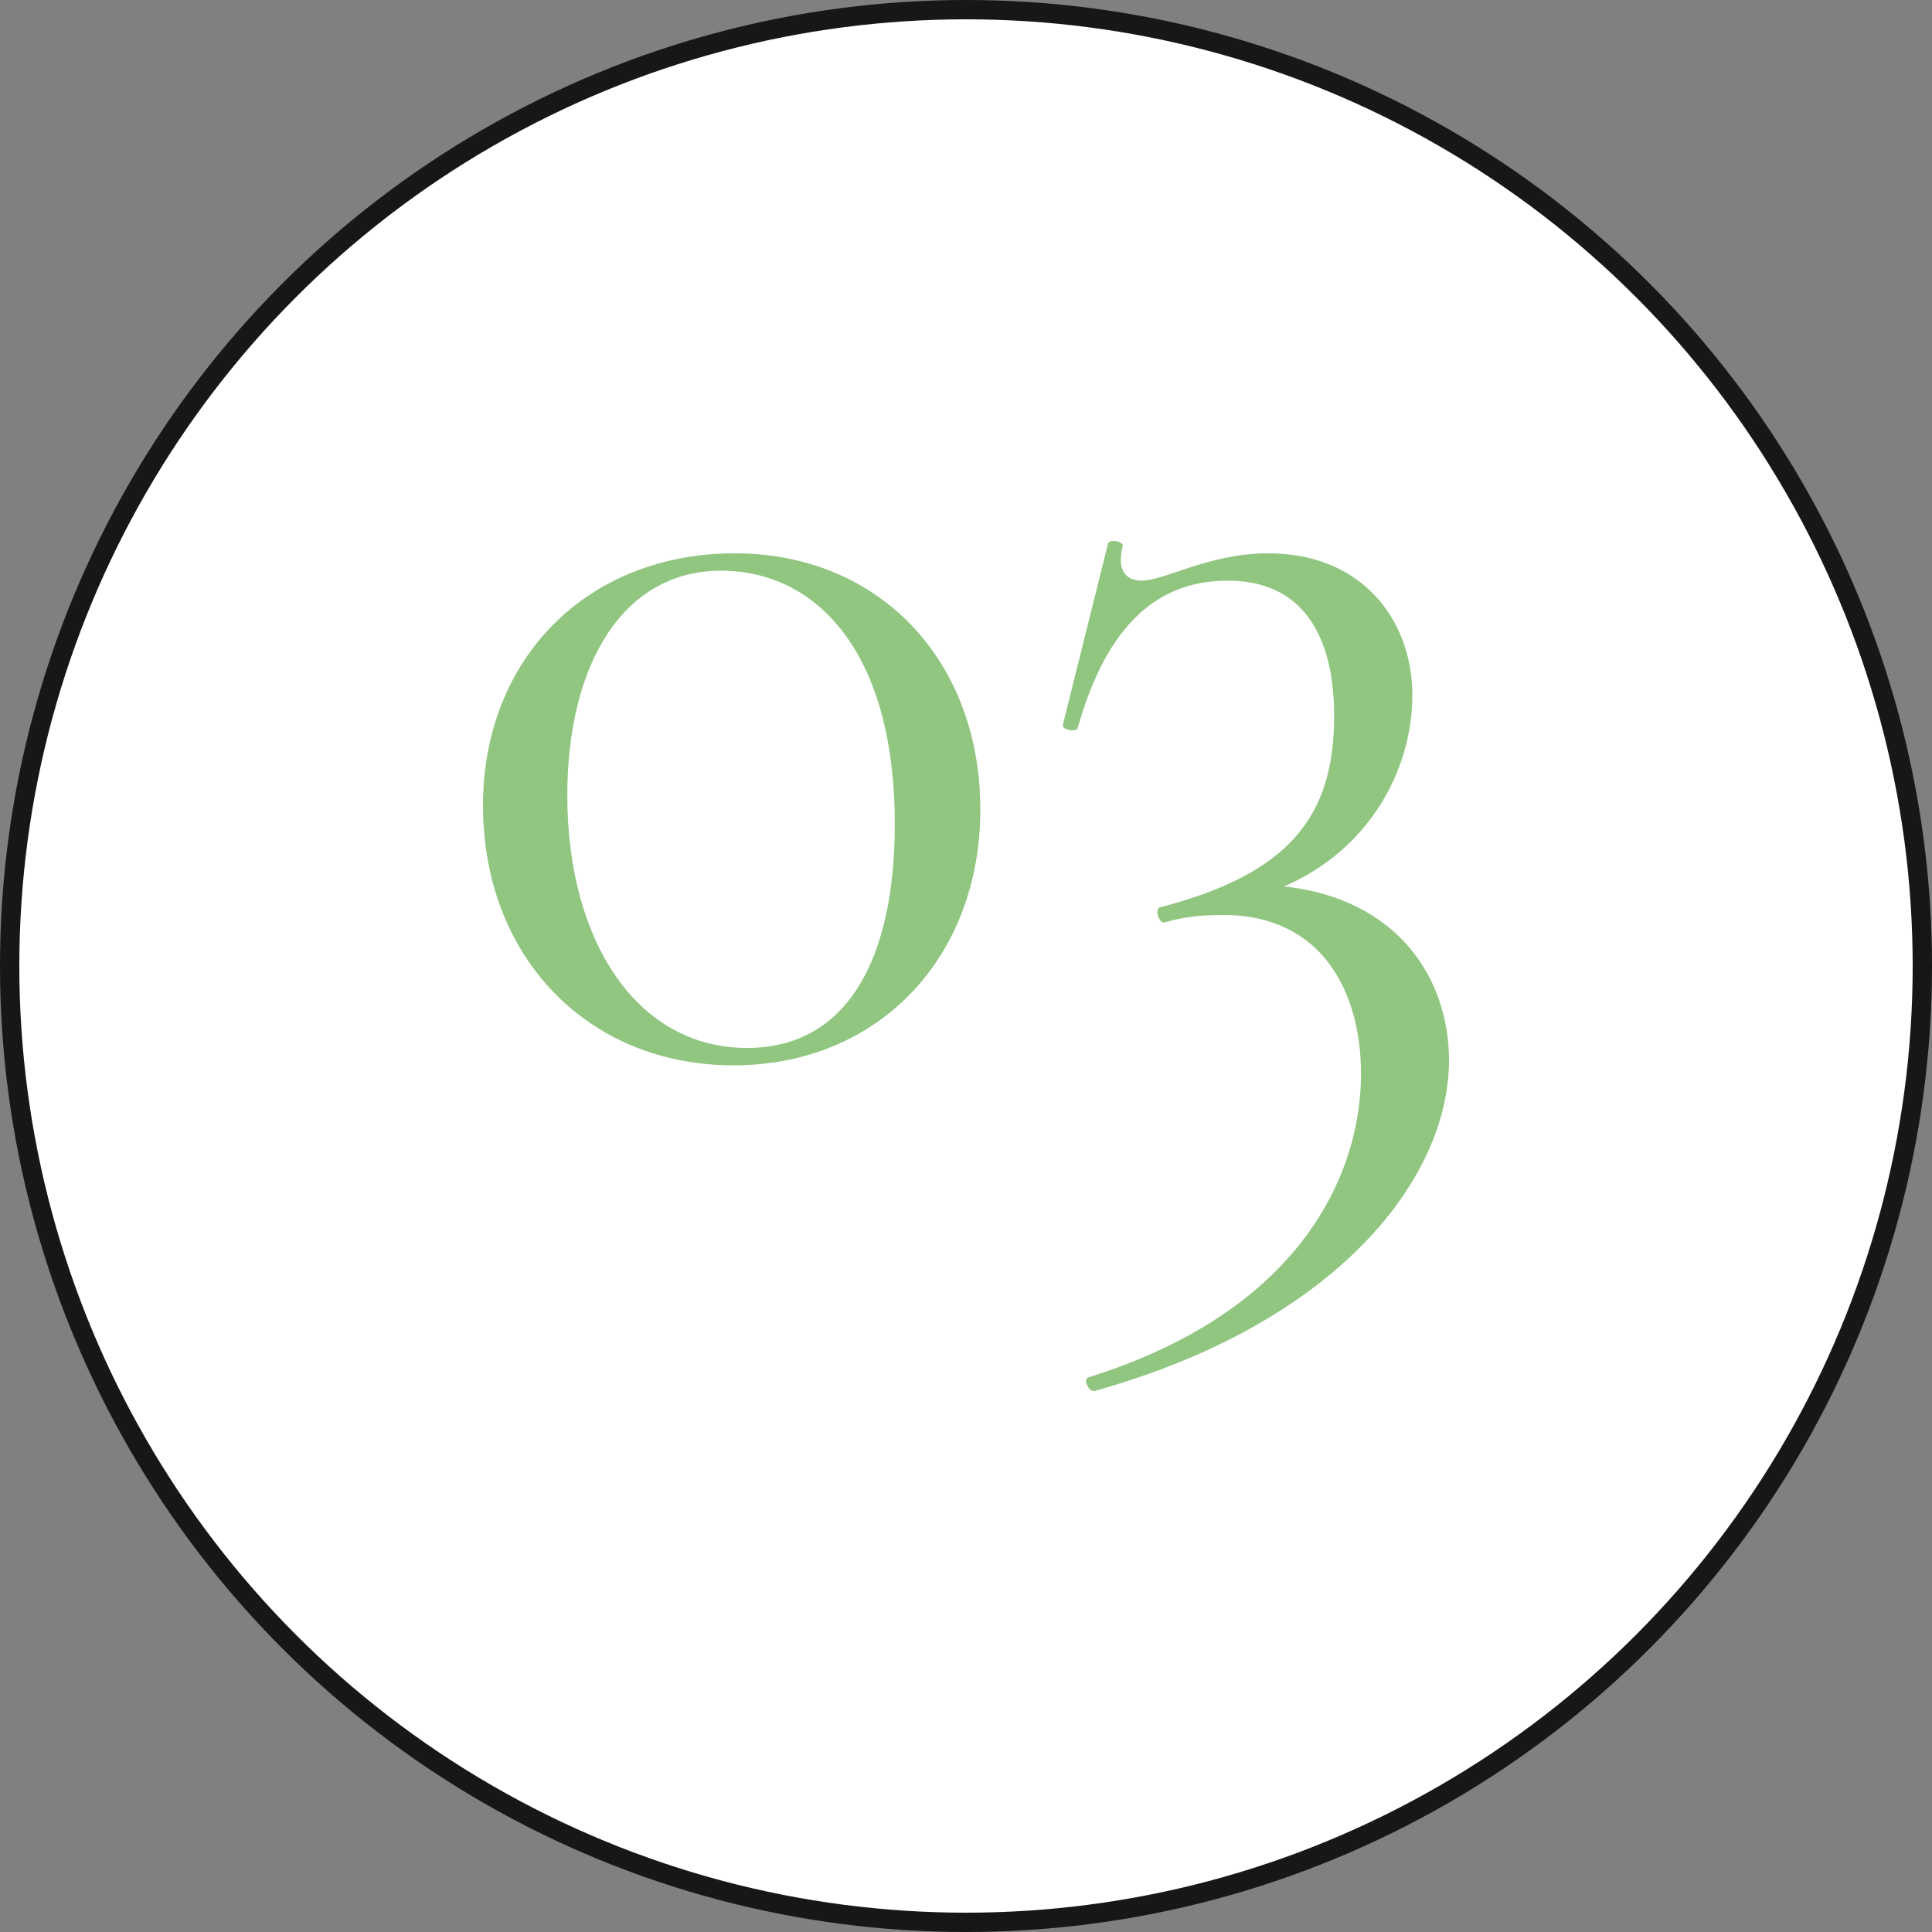
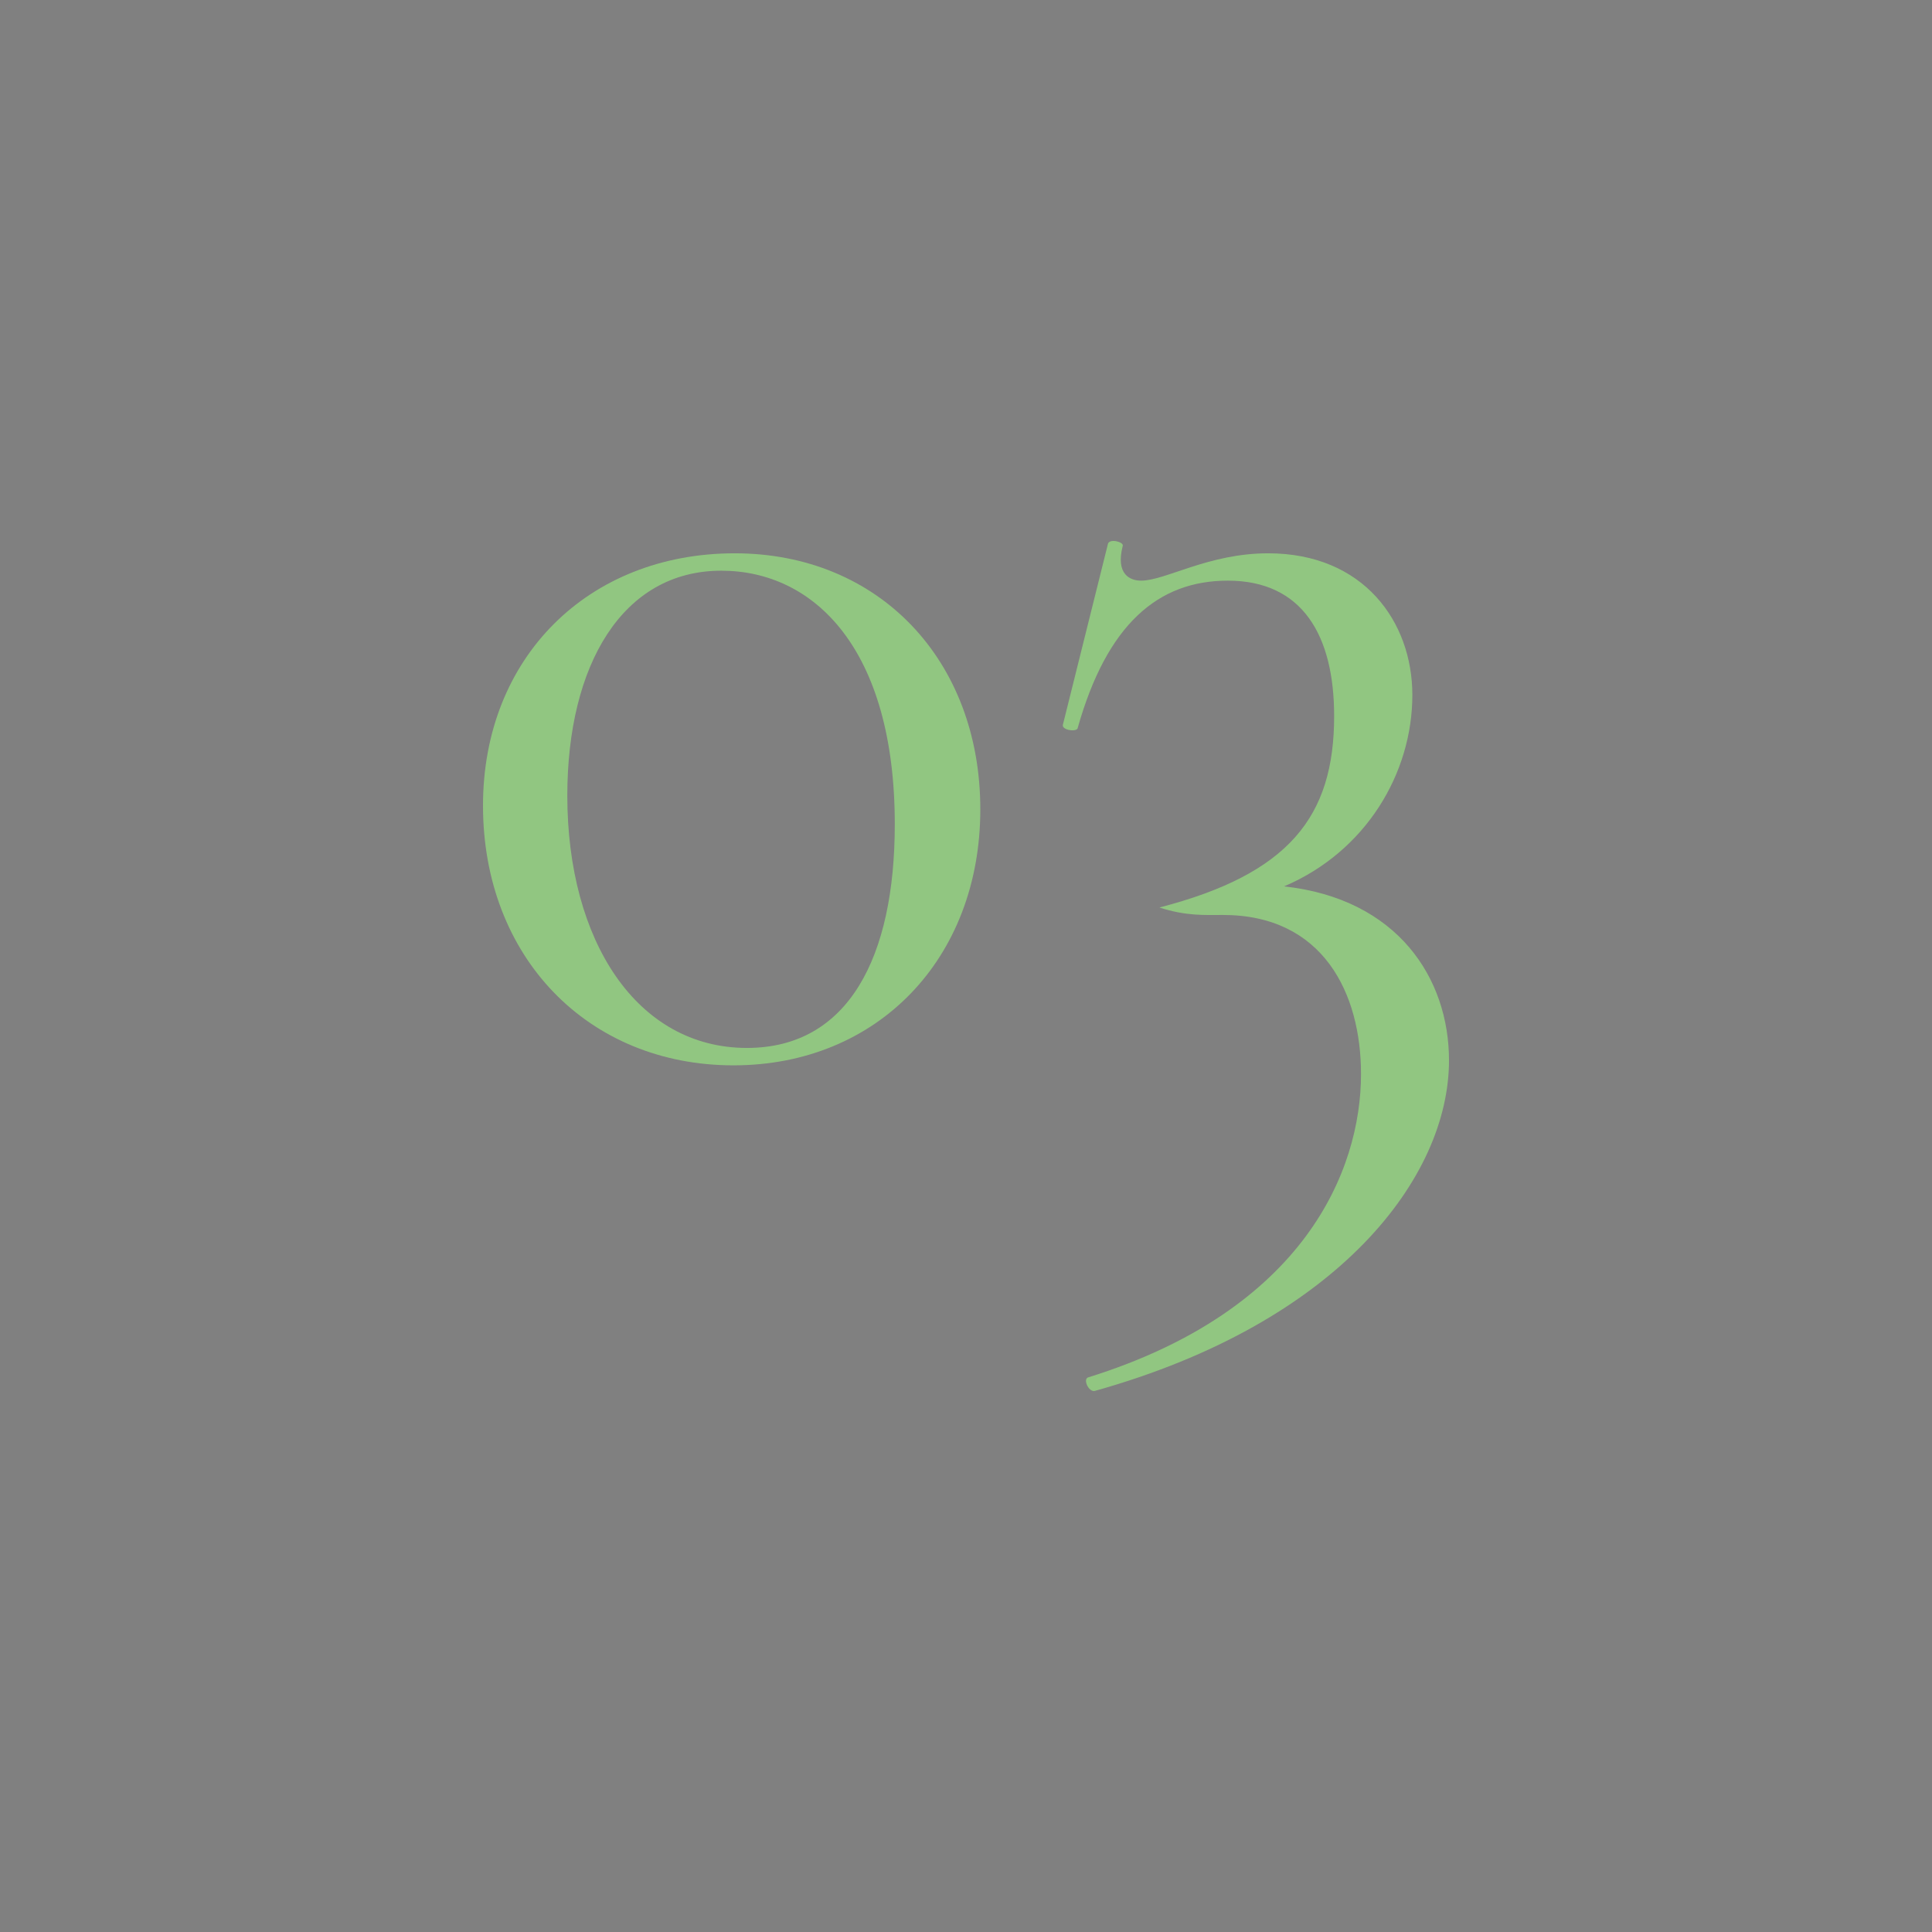
<svg xmlns="http://www.w3.org/2000/svg" width="100" height="100" viewBox="0 0 100 100" fill="none">
  <rect x="0" y="0" width="100" height="100" fill="#808080" stroke="none" />
-   <circle cx="50" cy="50" r="49.5" fill="white" stroke="#171717" />
  <path d="M37.965 55.142C45.428 55.142 50.741 49.61 50.741 41.89C50.741 34.171 45.492 28.639 38.029 28.639C30.439 28.639 25 34.042 25 41.697C25 49.545 30.439 55.142 37.965 55.142ZM38.661 54.241C32.969 54.241 29.364 48.709 29.364 41.183C29.364 34.428 32.21 29.539 37.333 29.539C42.14 29.539 46.314 33.592 46.314 42.662C46.314 49.545 43.911 54.241 38.661 54.241Z" fill="#91C681" />
-   <path d="M66.462 45.879C70.699 44.077 73.103 40.025 73.103 35.972C73.103 32.177 70.573 28.639 65.64 28.639C62.541 28.639 60.327 30.054 59.062 30.054C58.493 30.054 57.734 29.732 58.113 28.253C58.176 28.06 57.481 27.867 57.354 28.124L55.014 37.516C54.951 37.773 55.647 37.902 55.773 37.709C57.291 32.305 59.947 30.054 63.553 30.054C67.41 30.054 69.055 32.884 69.055 37.066C69.055 42.276 66.715 45.235 60.011 46.972C59.758 47.101 60.011 47.809 60.264 47.744C61.402 47.422 62.351 47.358 63.3 47.358C68.486 47.358 70.446 51.411 70.446 55.592C70.446 60.61 67.474 67.814 56.342 71.288C56.026 71.353 56.342 72.06 56.659 71.996C69.308 68.458 75 60.931 75 54.885C75 50.639 72.344 46.522 66.462 45.879Z" fill="#91C681" />
+   <path d="M66.462 45.879C70.699 44.077 73.103 40.025 73.103 35.972C73.103 32.177 70.573 28.639 65.64 28.639C62.541 28.639 60.327 30.054 59.062 30.054C58.493 30.054 57.734 29.732 58.113 28.253C58.176 28.06 57.481 27.867 57.354 28.124L55.014 37.516C54.951 37.773 55.647 37.902 55.773 37.709C57.291 32.305 59.947 30.054 63.553 30.054C67.41 30.054 69.055 32.884 69.055 37.066C69.055 42.276 66.715 45.235 60.011 46.972C61.402 47.422 62.351 47.358 63.3 47.358C68.486 47.358 70.446 51.411 70.446 55.592C70.446 60.61 67.474 67.814 56.342 71.288C56.026 71.353 56.342 72.06 56.659 71.996C69.308 68.458 75 60.931 75 54.885C75 50.639 72.344 46.522 66.462 45.879Z" fill="#91C681" />
</svg>